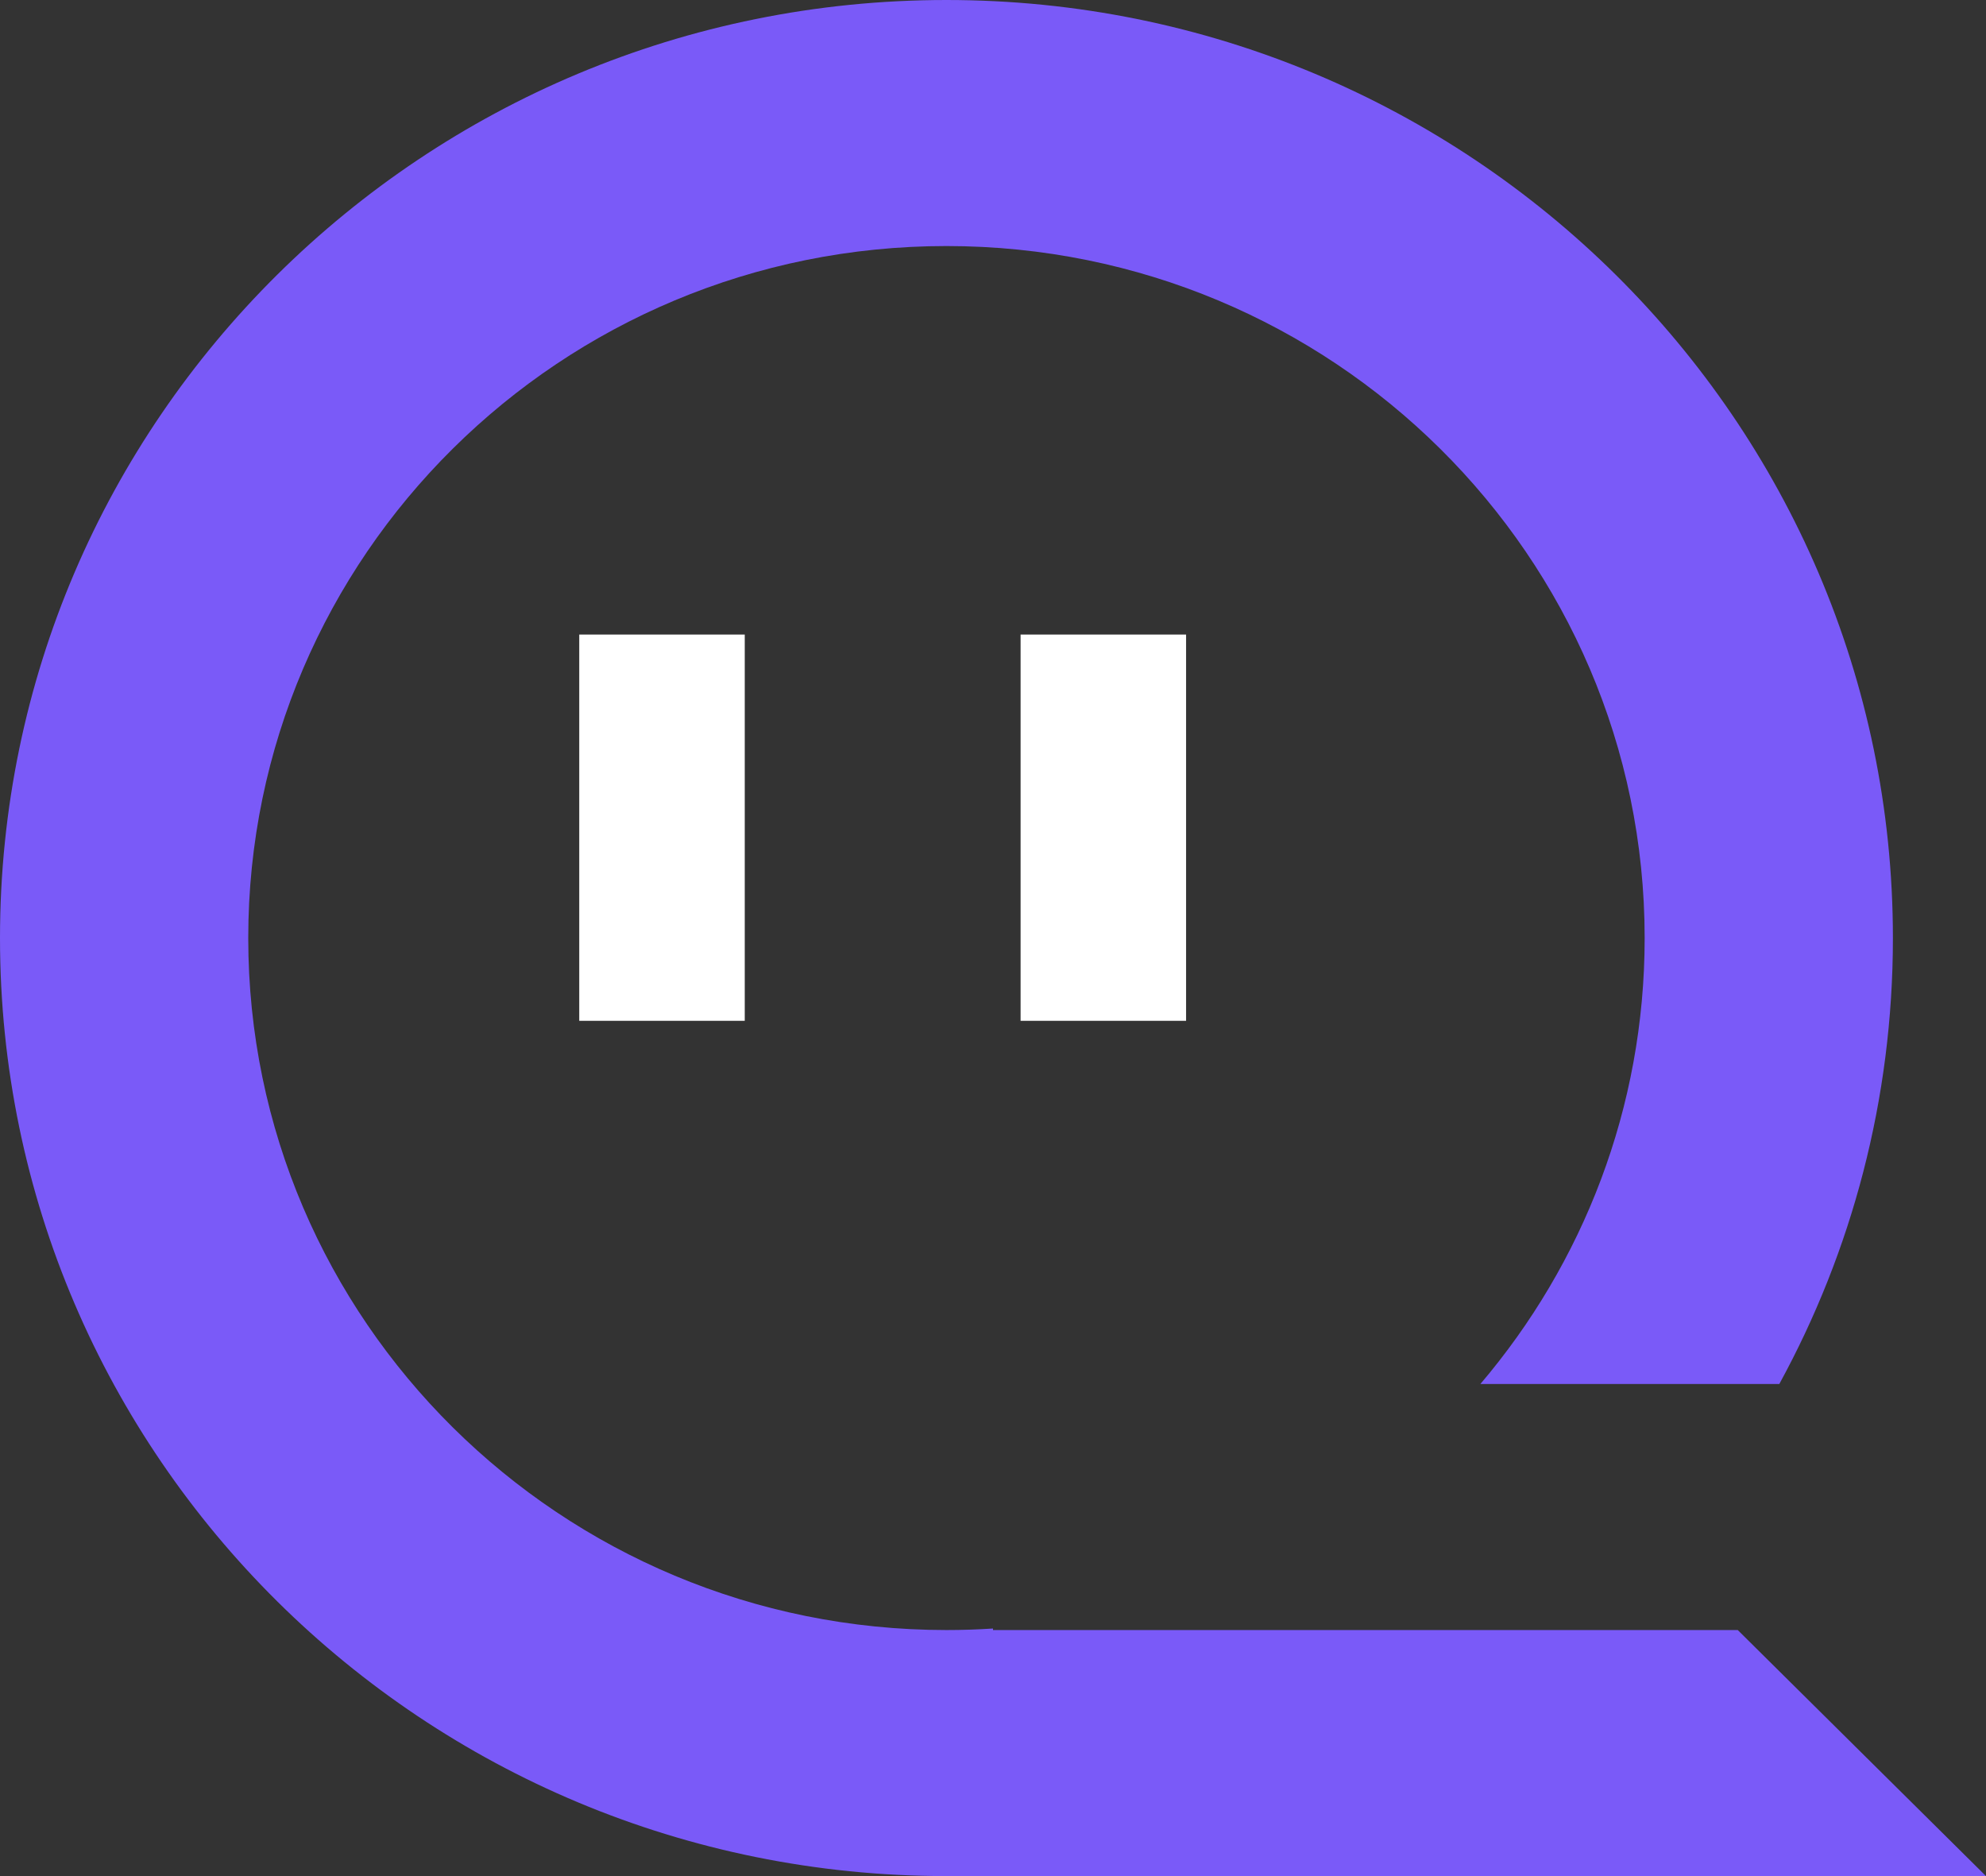
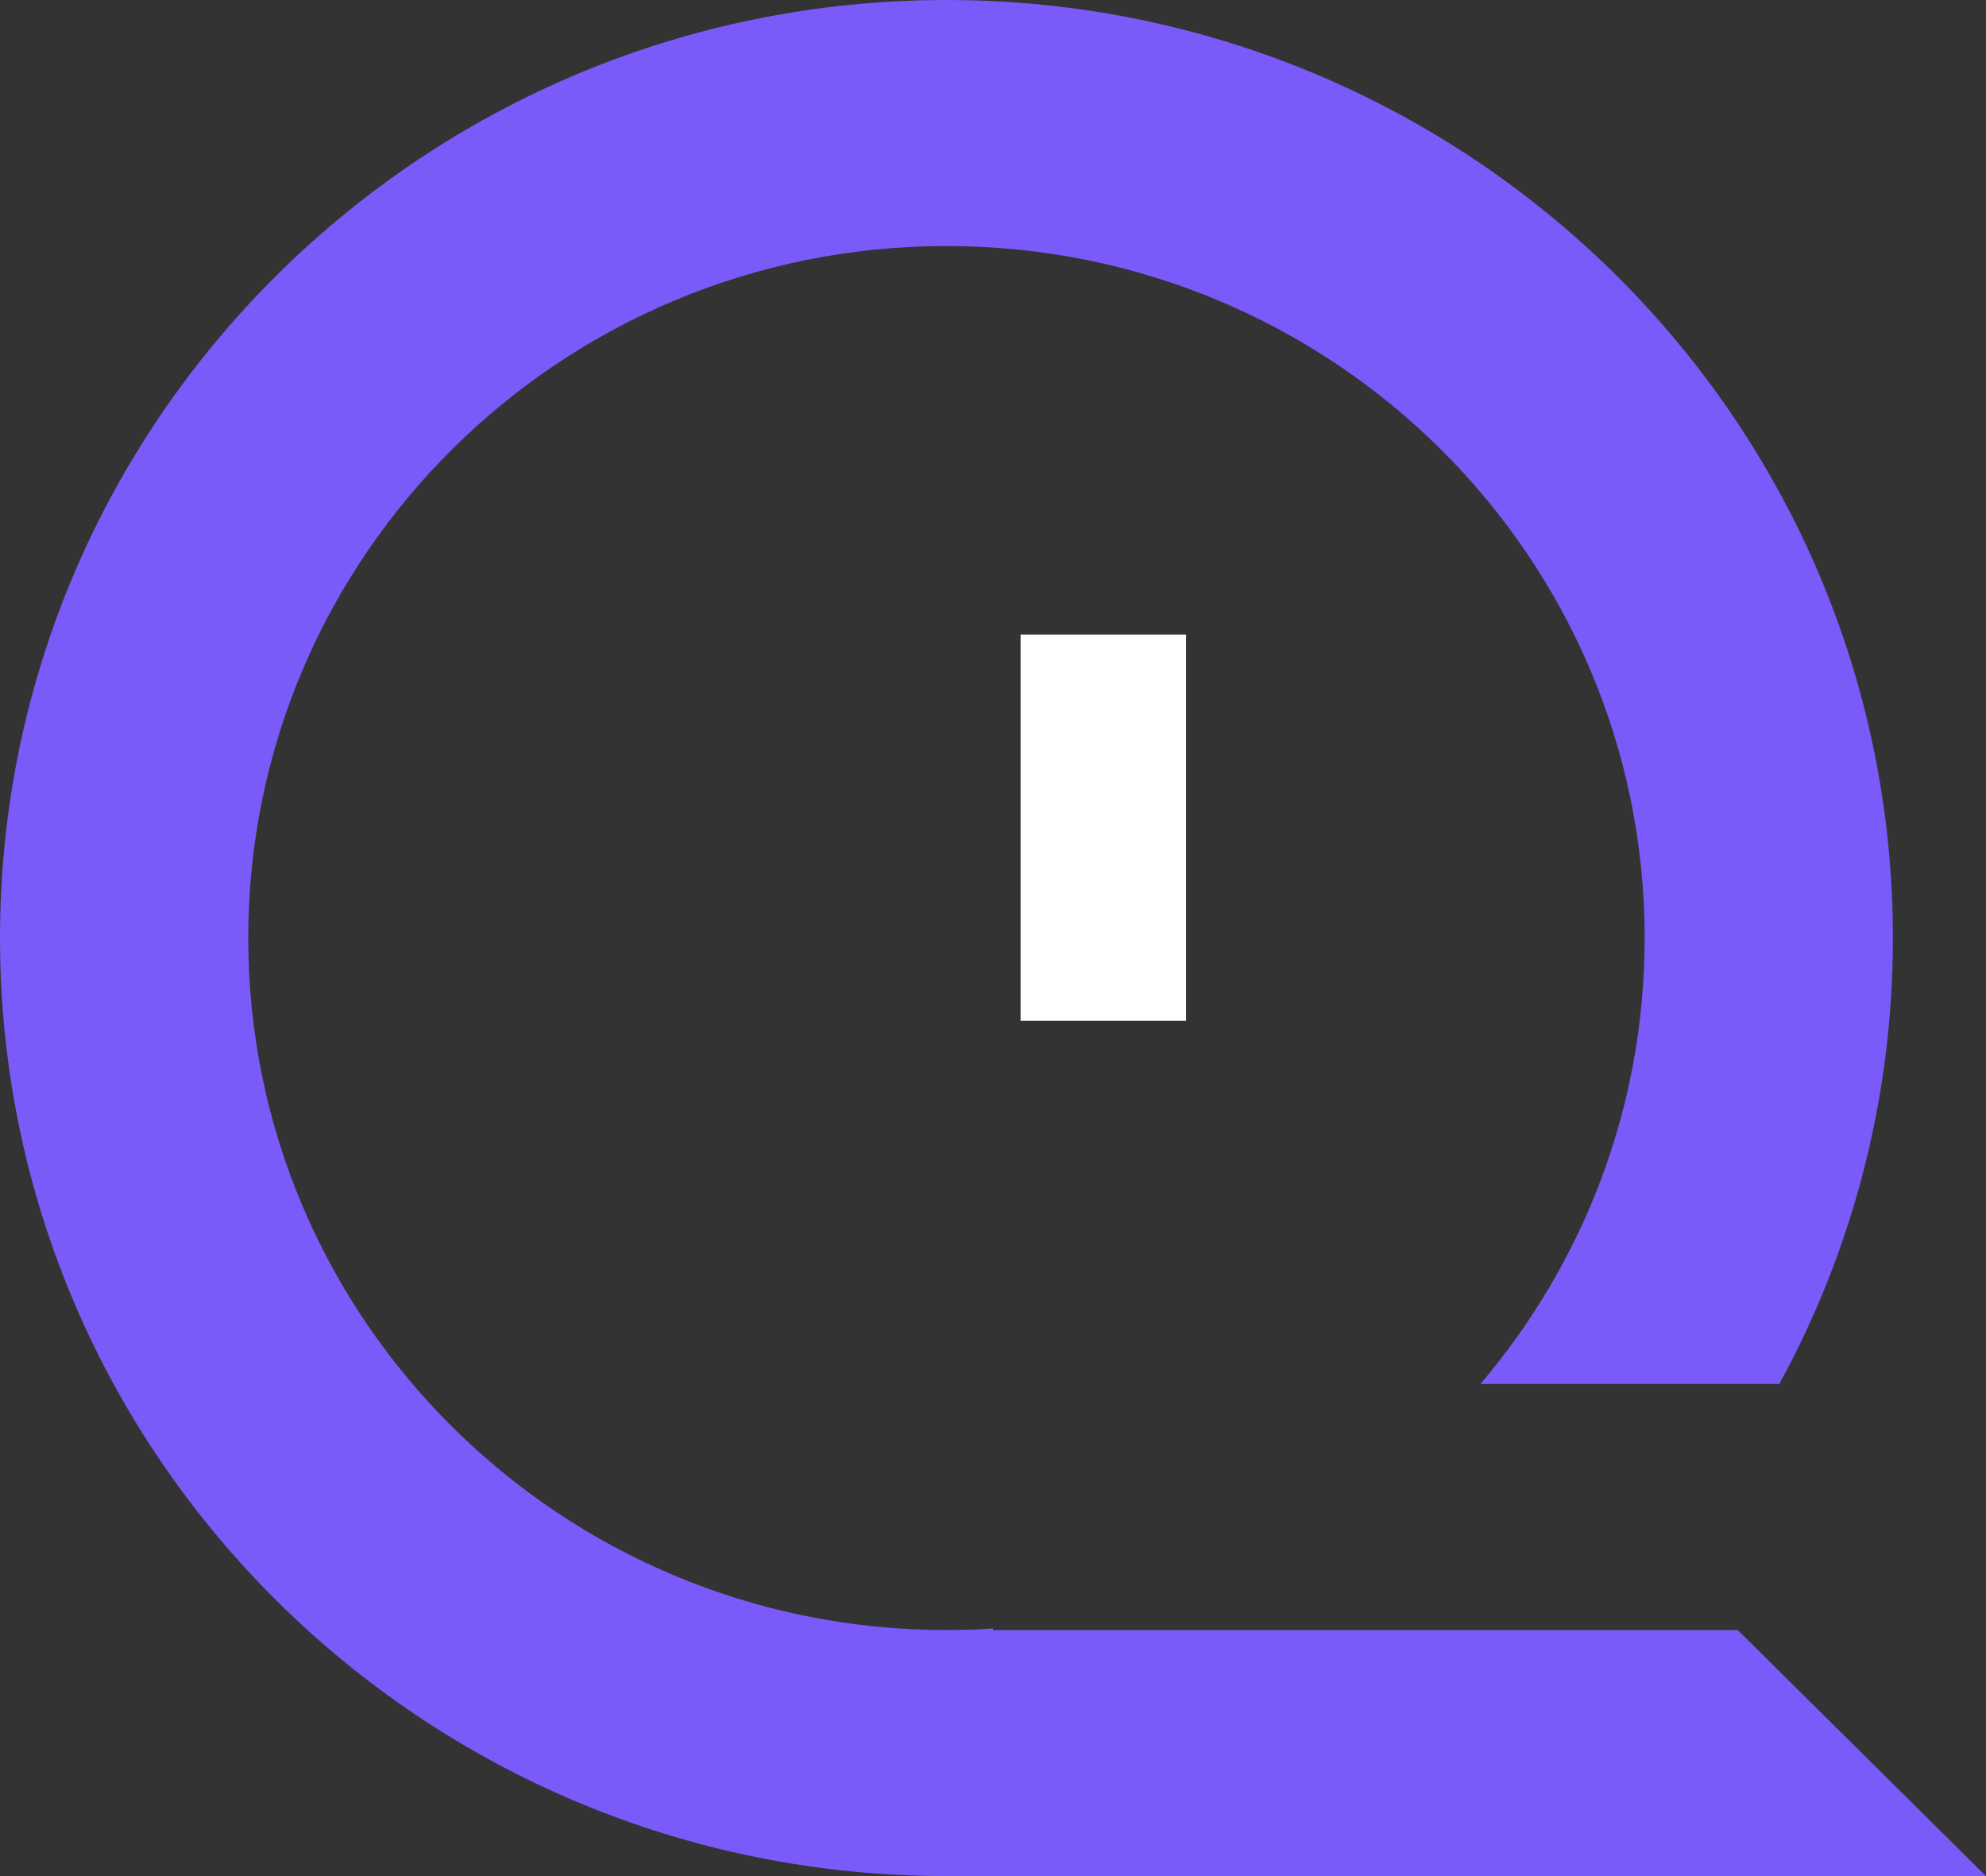
<svg xmlns="http://www.w3.org/2000/svg" width="72" height="68" viewBox="0 0 72 68" fill="none">
  <rect x="0" y="0" width="72" height="68" fill="#333333" stroke="none" />
  <path d="M34.312 8.918C20.333 8.918 9 20.148 9 34C9 47.852 20.333 59.082 34.312 59.082C34.88 59.082 35.442 59.063 36 59.027V59.082H63L72 68H34.875V67.996C34.688 67.999 34.5 68 34.312 68C15.362 68 0 52.778 0 34C0 15.222 15.362 0 34.312 0C53.263 0 68.625 15.222 68.625 34C68.625 39.851 67.134 45.356 64.507 50.164H53.669C57.385 45.798 59.625 40.158 59.625 34C59.625 20.148 48.292 8.918 34.312 8.918Z" fill="#7A5AF8" />
-   <rect x="21" y="23" width="6" height="14" fill="white" />
  <rect x="37" y="23" width="6" height="14" fill="white" />
</svg>